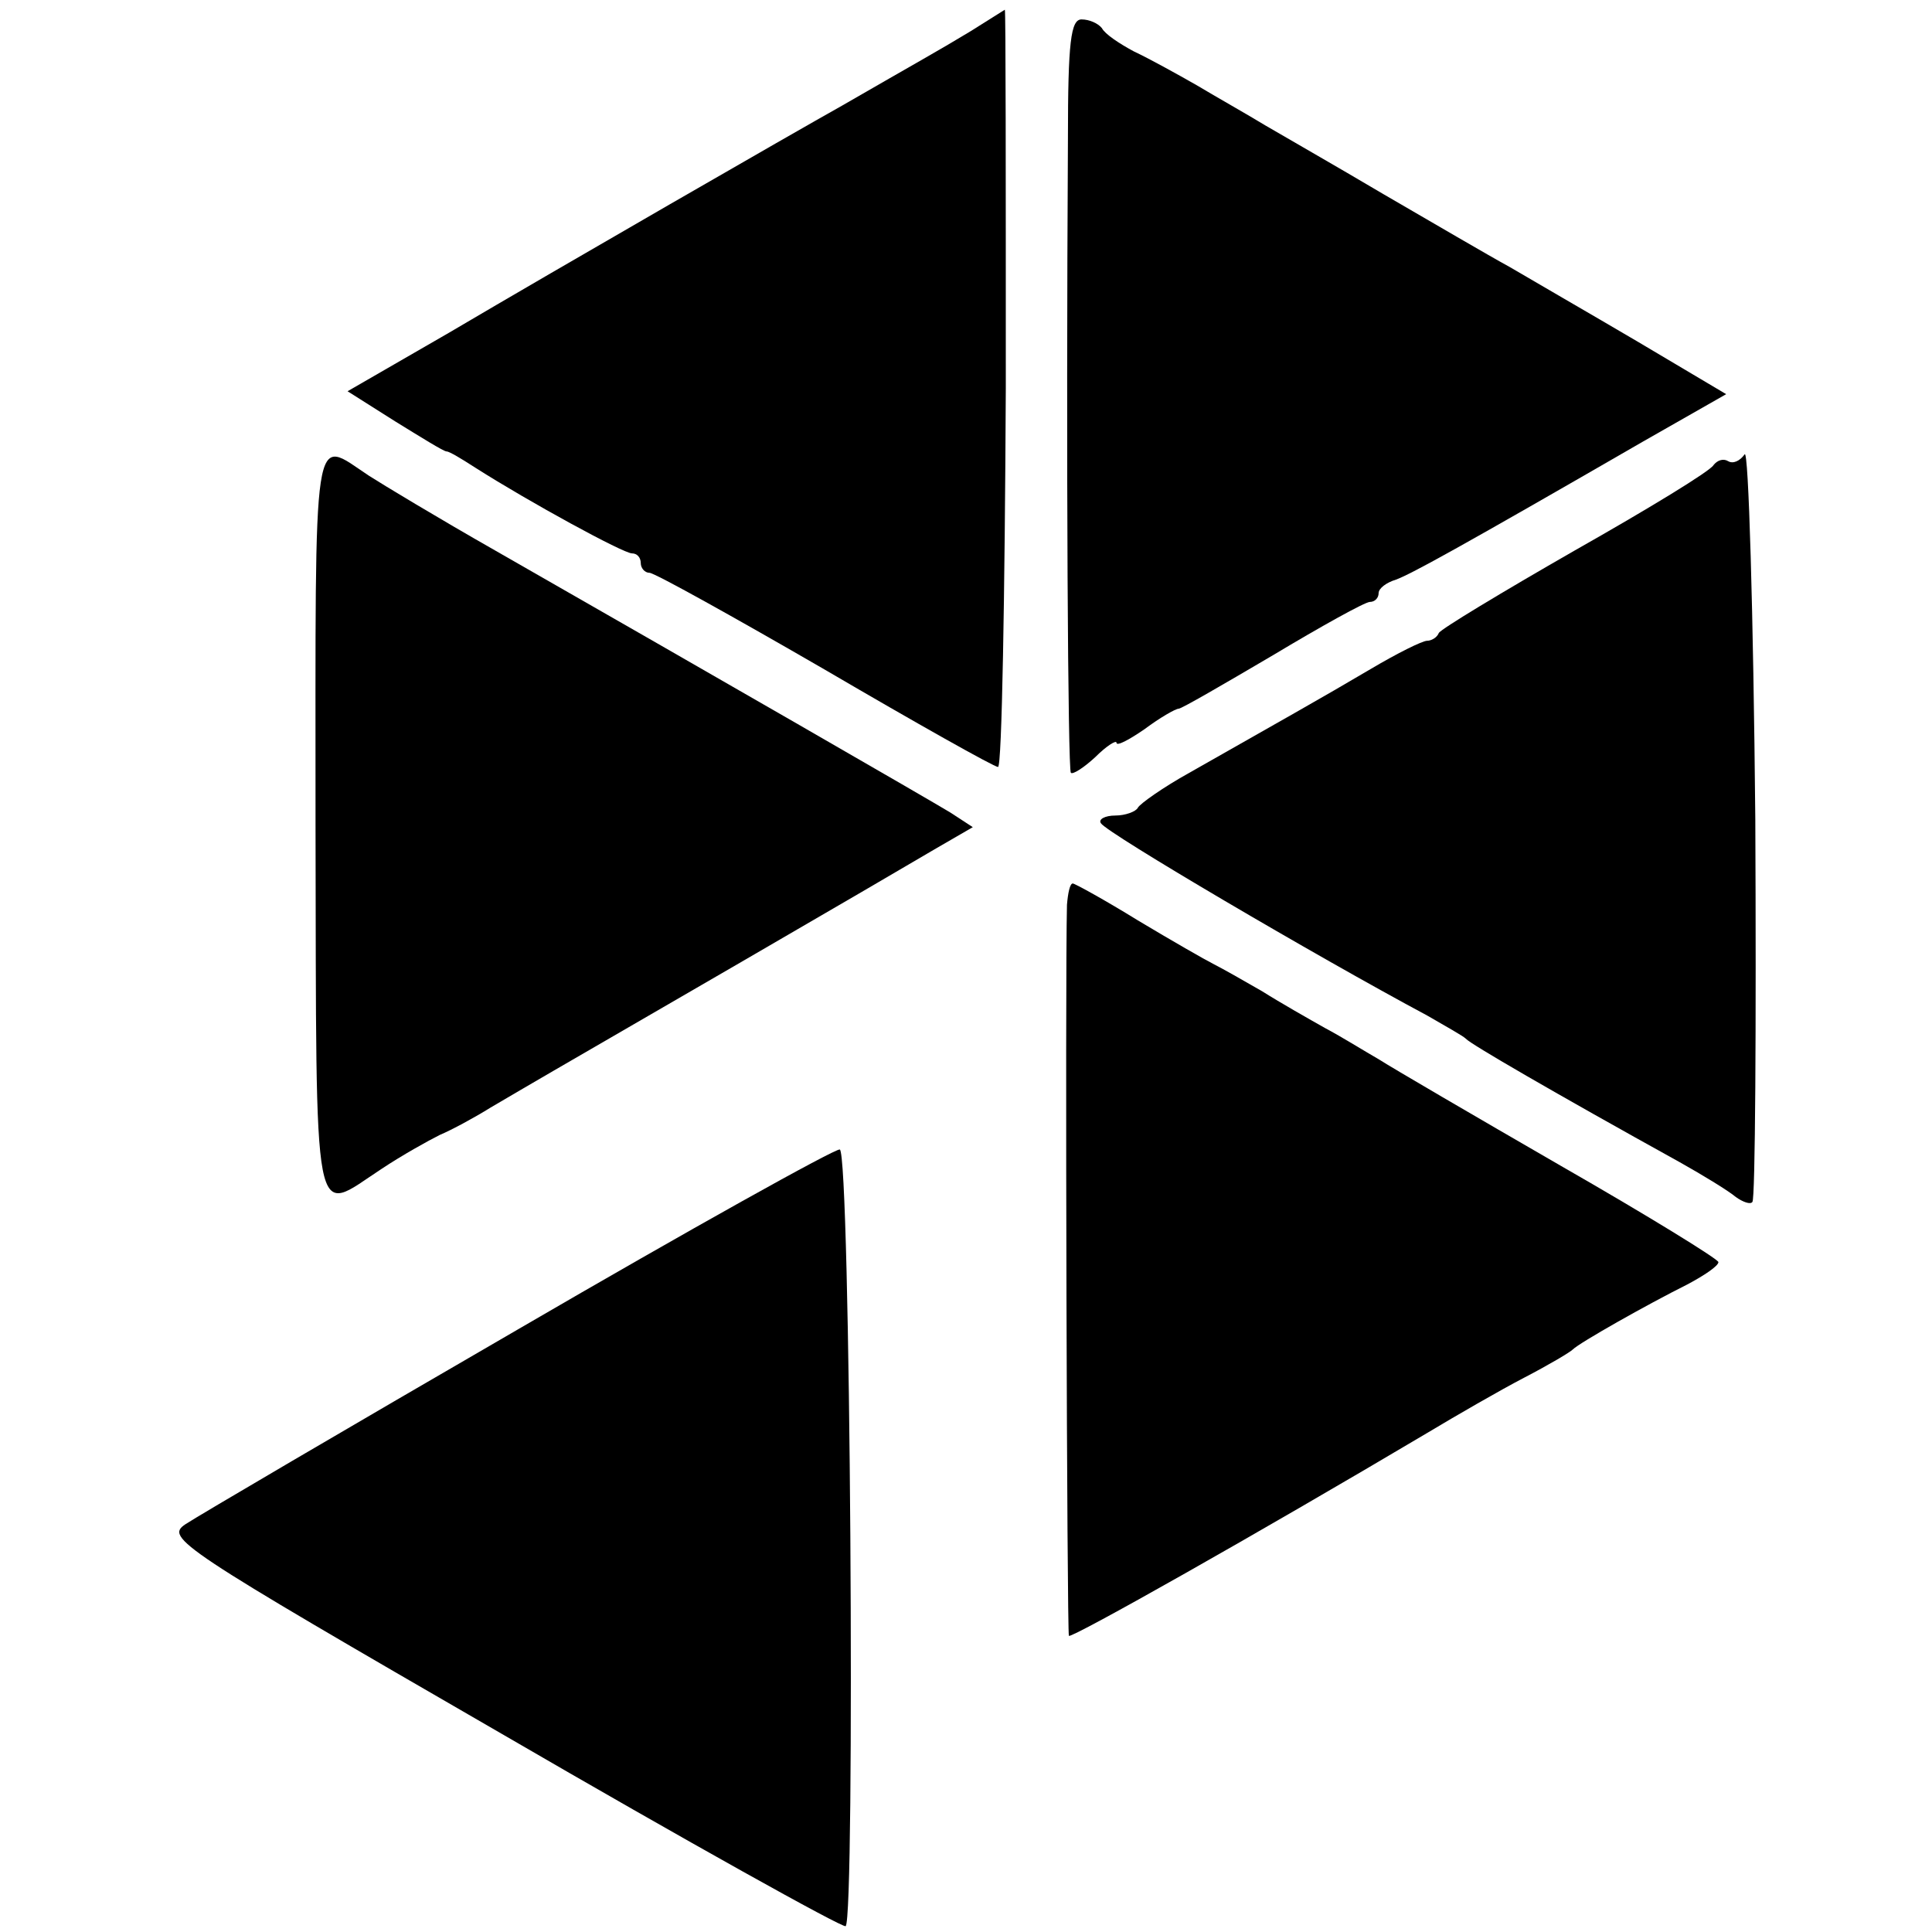
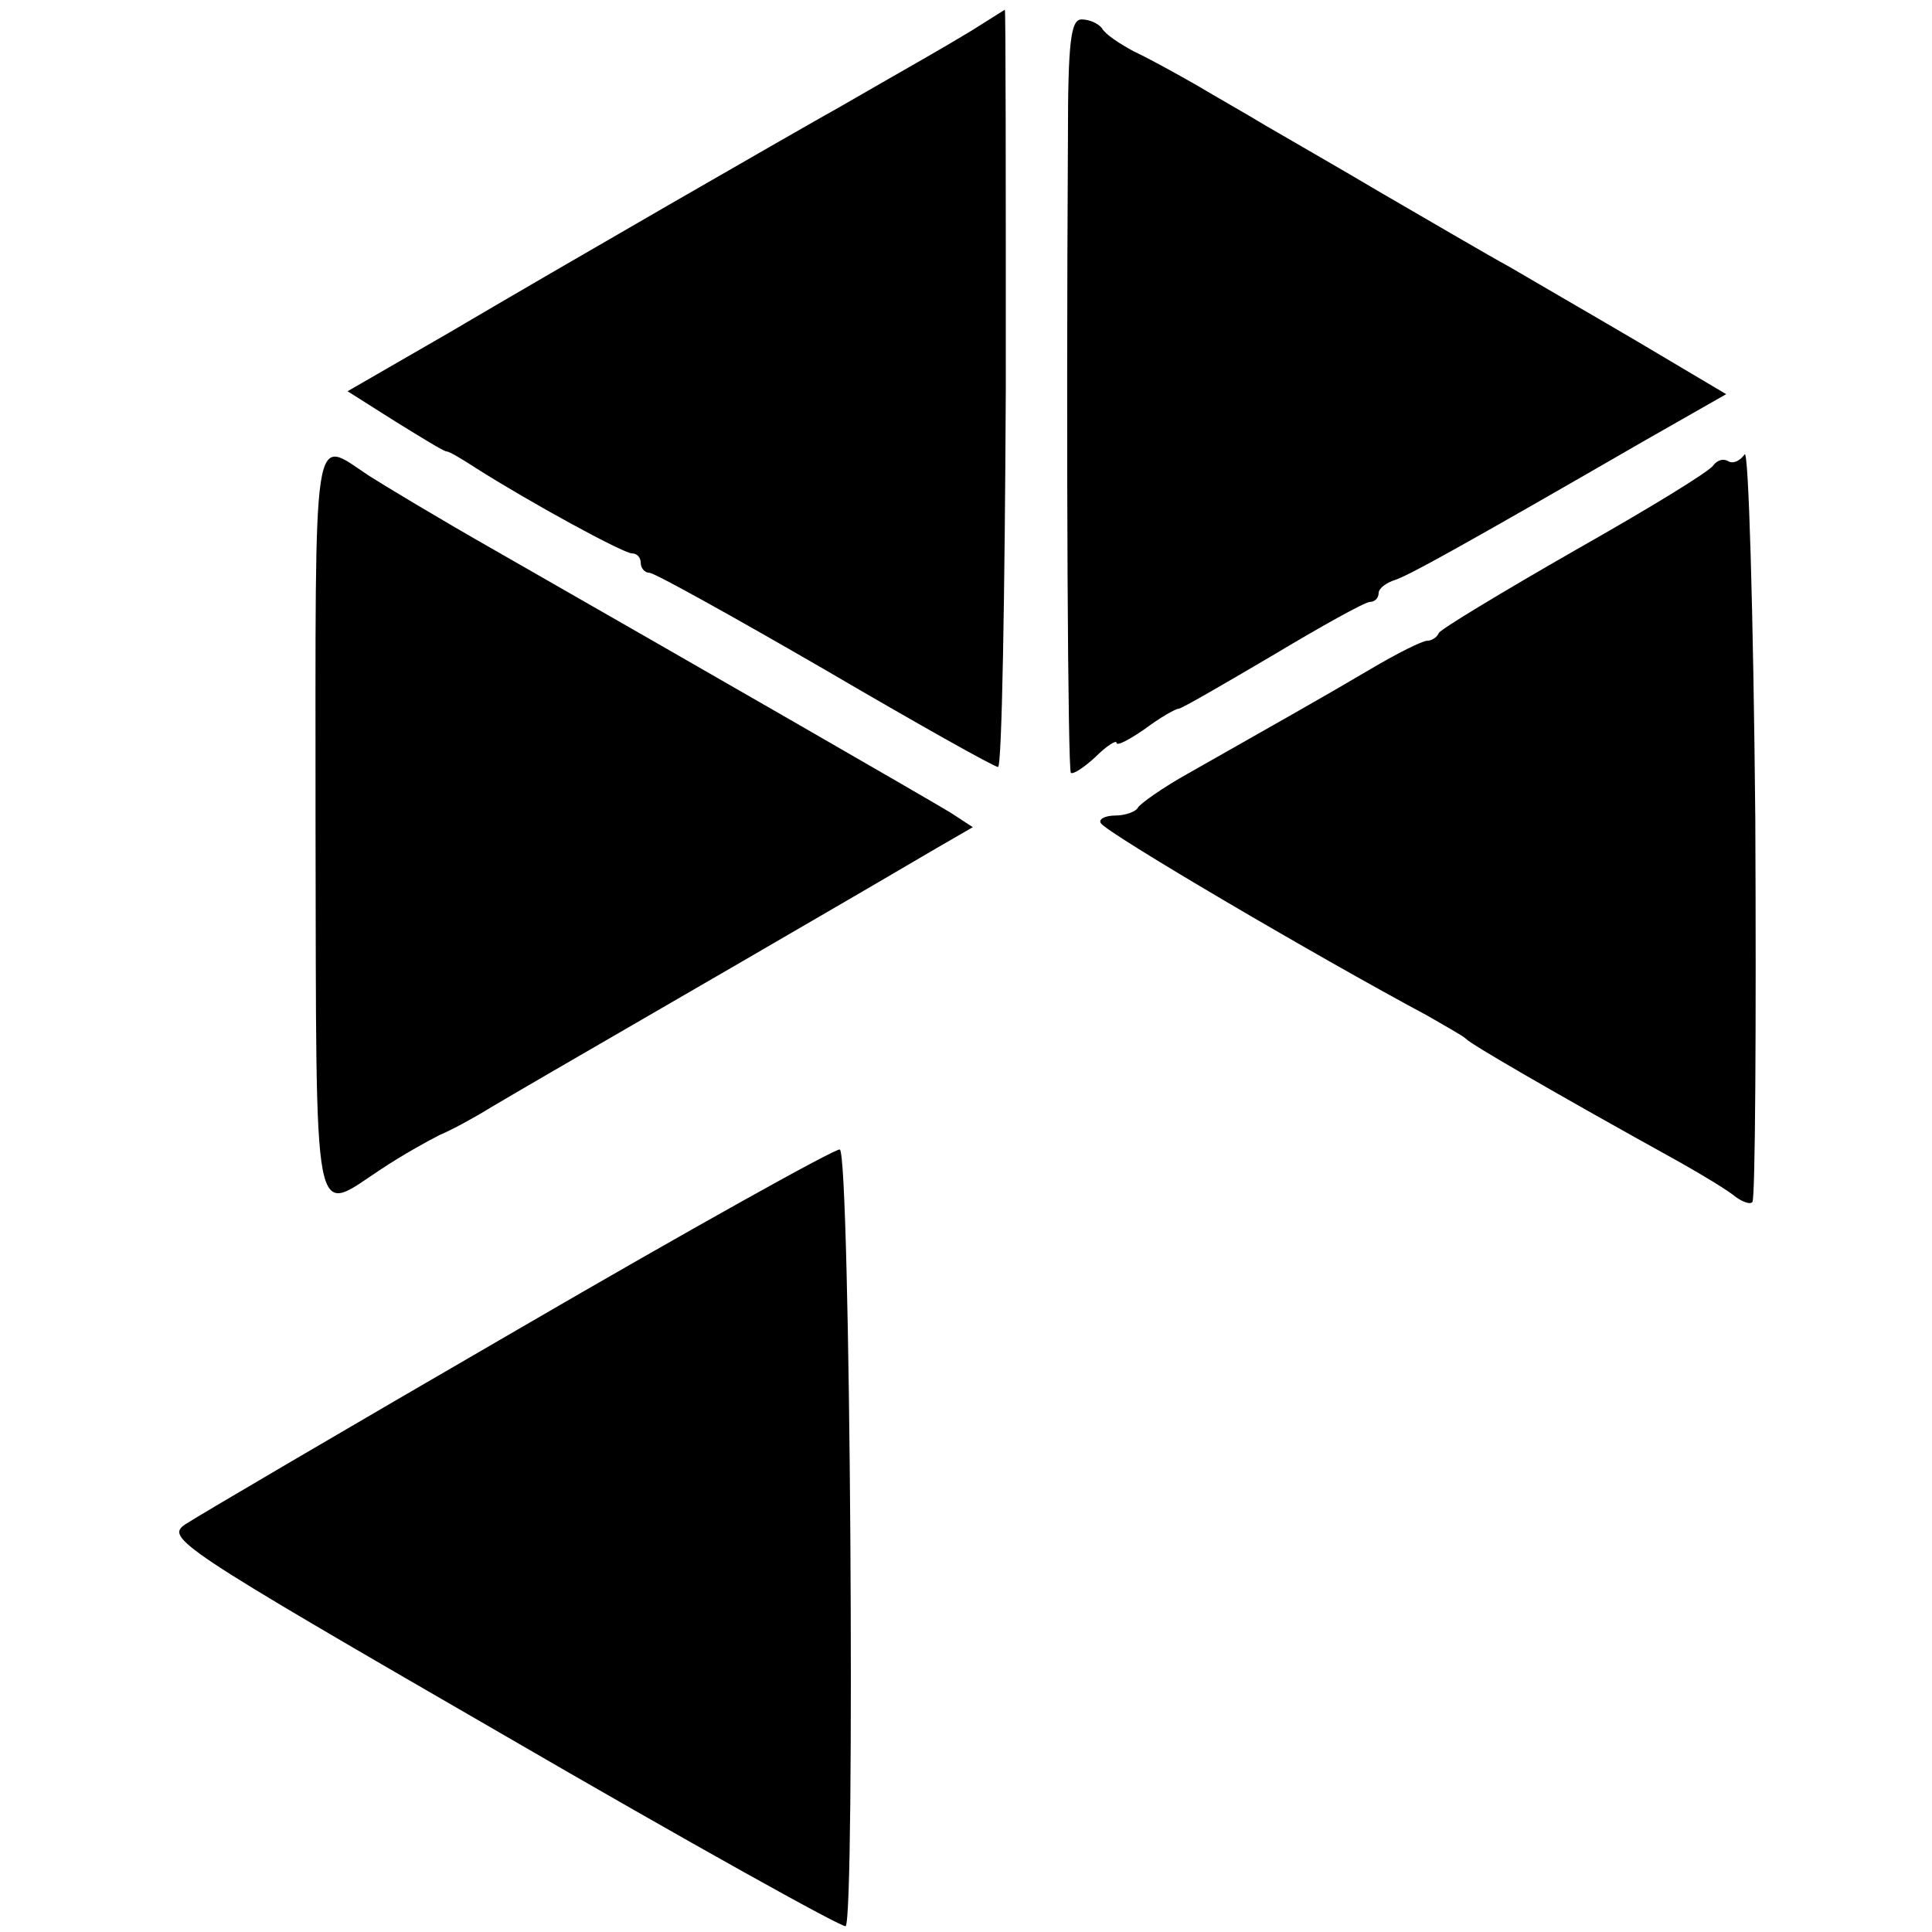
<svg xmlns="http://www.w3.org/2000/svg" version="1.0" width="199pt" height="199pt" viewBox="0 0 199 199" preserveAspectRatio="xMidYMid meet">
  <g transform="translate(0,199) scale(0.1,-0.1)" fill="#000000" stroke="none">
    <path d="M1000 1958 c-33 -20 -55 -32 -133 -77 -50 -28 -288 -165 -405 -234 l-104 -60 49 -31 c26 -16 50 -31 53 -31 3 0 16 -8 30 -17 55 -35 152 -88 161 -88 5 0 9 -4 9 -10 0 -5 4 -10 9 -10 5 0 86 -45 181 -100 94 -55 174 -100 178 -100 4 0 7 176 8 390 0 215 0 390 -1 390 0 0 -16 -10 -35 -22z" />
    <path d="M1100 1848 c-2 -336 0 -651 3 -654 2 -2 13 5 25 16 12 12 22 18 22 15 0 -4 13 3 29 14 16 12 32 21 35 21 3 0 46 25 97 55 50 30 95 55 100 55 5 0 9 4 9 9 0 5 8 11 18 14 16 6 67 34 254 142 l86 49 -91 54 c-51 30 -110 64 -132 77 -22 12 -80 46 -130 75 -49 29 -105 61 -122 71 -18 11 -50 29 -70 41 -21 12 -50 28 -65 35 -15 8 -30 18 -33 24 -4 5 -13 9 -21 9 -11 0 -14 -23 -14 -122z" />
    <path d="M325 1141 c1 -428 -4 -402 68 -355 21 14 48 29 60 35 12 5 36 18 52 28 17 10 46 27 65 38 19 11 107 62 195 113 88 51 177 103 199 116 l38 22 -23 15 c-23 14 -240 139 -469 270 -58 33 -116 68 -130 77 -59 39 -55 62 -55 -359z" />
    <path d="M1797 1522 c-5 -7 -12 -10 -17 -7 -5 3 -11 1 -15 -4 -3 -6 -67 -45 -143 -88 -75 -43 -138 -81 -140 -85 -2 -5 -8 -8 -12 -8 -5 0 -31 -13 -58 -29 -49 -29 -99 -57 -187 -107 -27 -15 -51 -32 -53 -36 -2 -4 -13 -8 -23 -8 -11 0 -18 -4 -15 -8 6 -10 222 -137 336 -198 19 -11 37 -21 40 -24 4 -5 90 -55 220 -127 25 -14 51 -30 58 -36 7 -5 15 -8 17 -5 3 3 4 180 3 394 -2 214 -7 383 -11 376z" />
-     <path d="M1099 1058 c-2 -78 0 -750 2 -753 4 -2 192 104 369 209 30 18 75 44 100 57 25 13 47 26 50 29 7 7 76 46 118 67 17 9 32 19 32 23 0 3 -73 48 -162 99 -90 52 -174 101 -188 110 -14 8 -38 23 -55 32 -16 9 -46 26 -65 38 -19 11 -42 24 -50 28 -8 4 -43 24 -78 45 -34 21 -65 38 -67 38 -3 0 -5 -10 -6 -22z" />
    <path d="M534 621 c-176 -102 -331 -193 -343 -201 -21 -14 -8 -23 326 -216 191 -111 351 -200 354 -198 10 6 5 797 -6 800 -5 1 -154 -82 -331 -185z" />
  </g>
</svg>